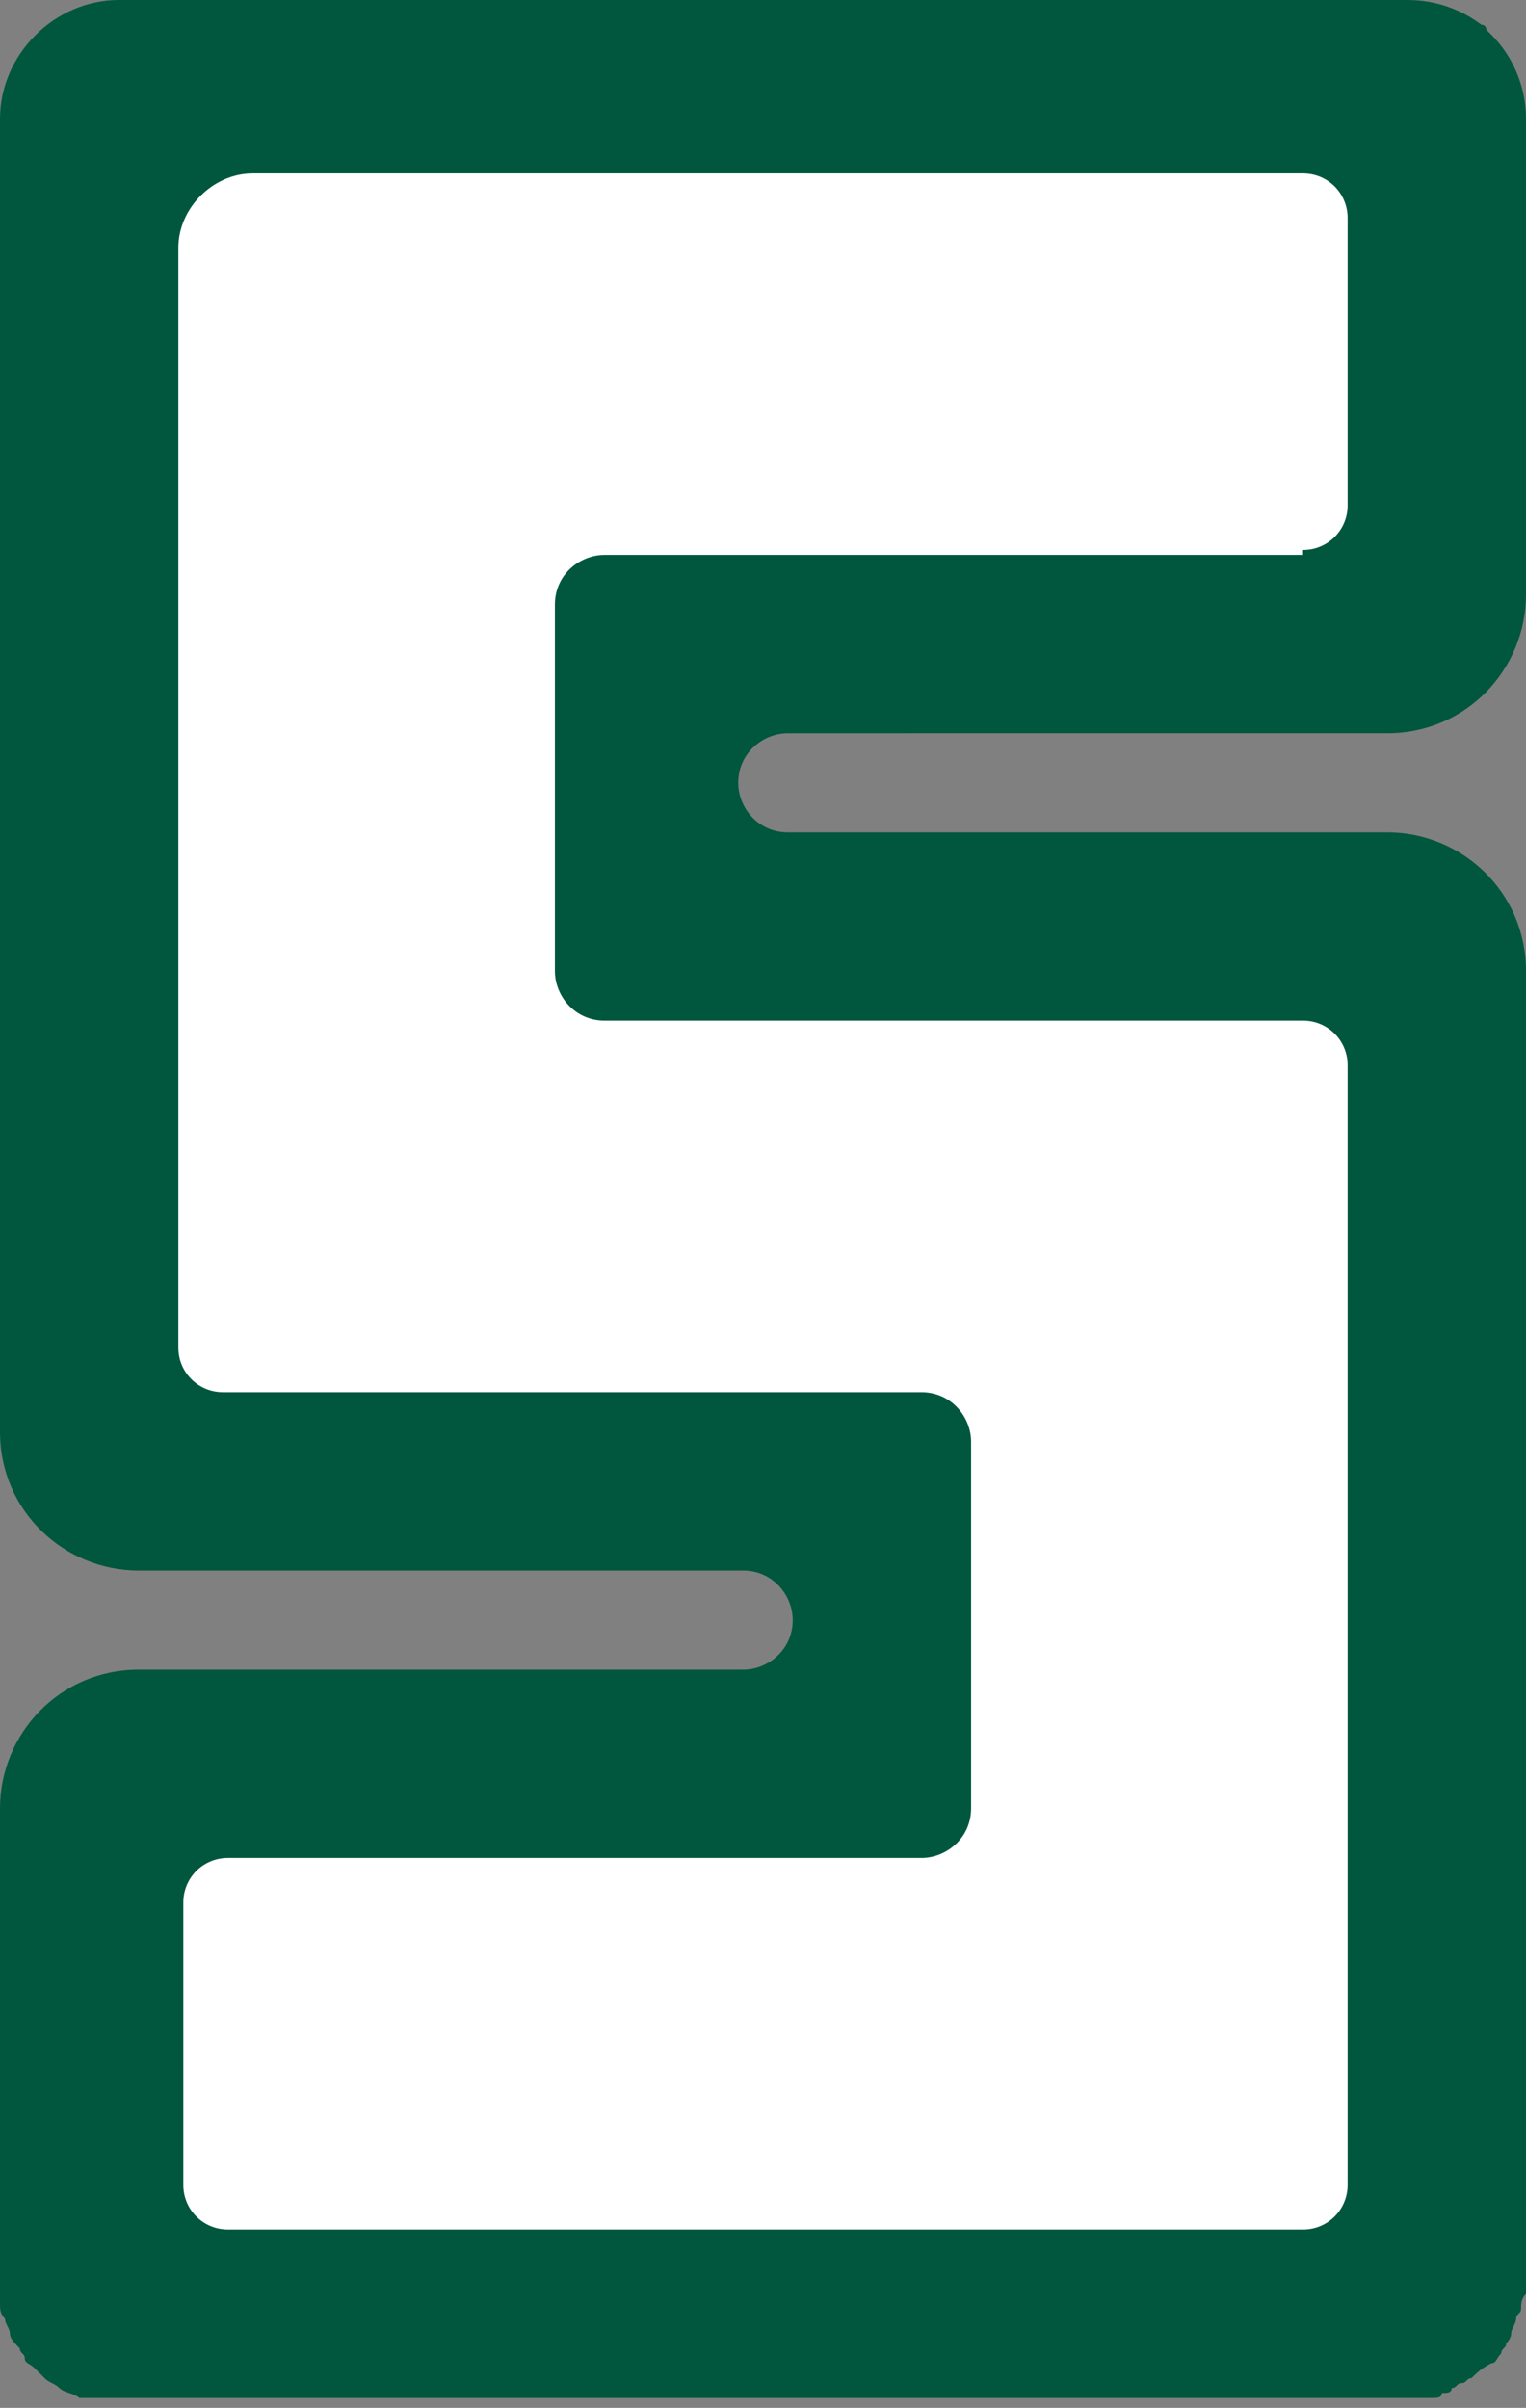
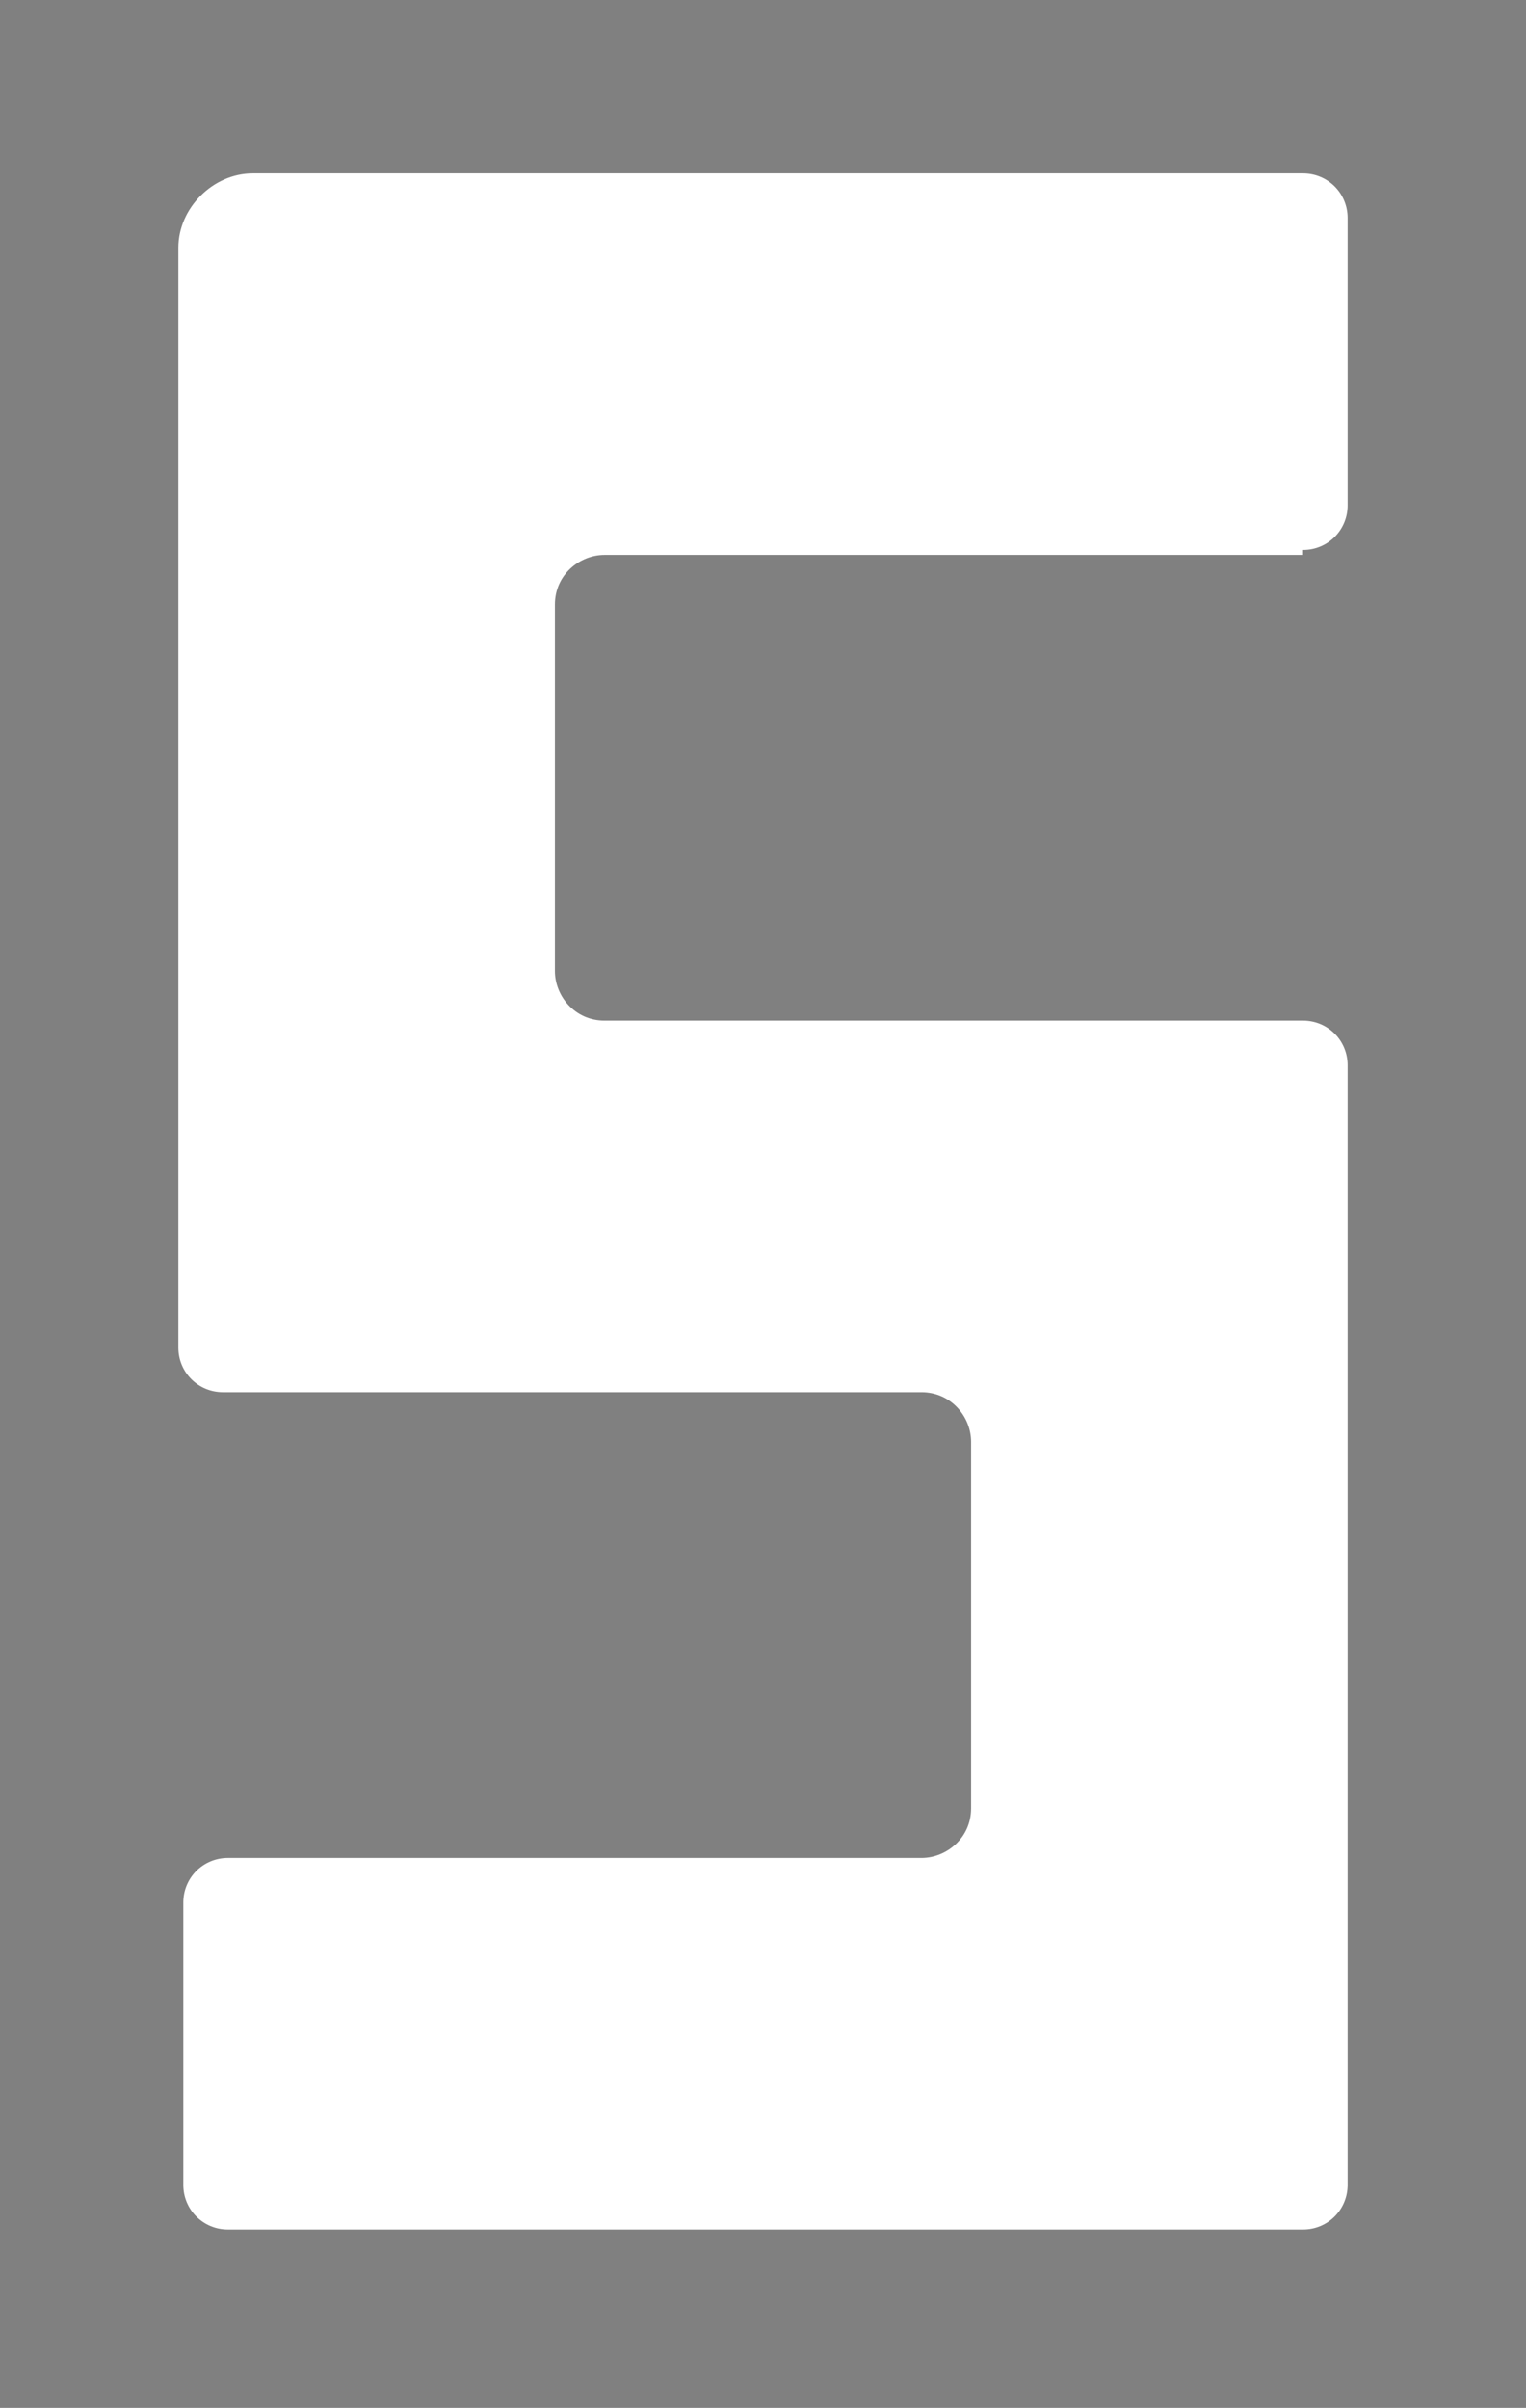
<svg xmlns="http://www.w3.org/2000/svg" viewBox="0 0 30.8 48.6">
  <rect x="0" y="0" width="30.8" height="48.6" fill="#808080" stroke="none" />
-   <path d="M15.9 16.8c-.6 0-1-.5-1-1 0-.6.5-1 1-1H28c1.6 0 2.8-1.3 2.8-2.8V2.4c0-.7-.3-1.3-.7-1.7L30 .6s0-.1-.1-.1C29.5.2 29 0 28.4 0h-26C1.1 0 0 1.1 0 2.4v26.5c0 1.6 1.3 2.8 2.8 2.8H15c.6 0 1 .5 1 1 0 .6-.5 1-1 1H2.8C1.2 33.7 0 35 0 36.5v10c0 .1 0 .2.1.3 0 .1.1.2.1.3 0 .1.1.2.2.3 0 .1.1.1.1.2s.1.1.2.2l.1.1.1.1c.1.1.2.1.3.2.1.1.3.1.4.2h27.3c.1 0 .2 0 .2-.1.1 0 .2 0 .2-.1.1 0 .1-.1.2-.1s.1-.1.2-.1c.1-.1.2-.2.4-.3.1 0 .1-.1.2-.2 0-.1.1-.1.1-.2 0 0 .1-.1.1-.2s.1-.2.1-.3c0-.1.1-.1.1-.2s0-.2.1-.3V19.6c0-1.6-1.3-2.8-2.8-2.8H15.9z" fill="#00573d" />
  <path d="M26.3 11.1c.5 0 .9-.4.9-.9V4.4c0-.5-.4-.9-.9-.9H5.1c-.8 0-1.5.7-1.5 1.5v22.2c0 .5.4.9.9.9h14.1c.6 0 1 .5 1 1v7.4c0 .6-.5 1-1 1h-14c-.5 0-.9.4-.9.9v5.7c0 .5.4.9.9.9h21.7c.5 0 .9-.4.9-.9V21.5c0-.5-.4-.9-.9-.9H12.2c-.6 0-1-.5-1-1v-7.4c0-.6.5-1 1-1h14.1z" fill="#fff" />
</svg>